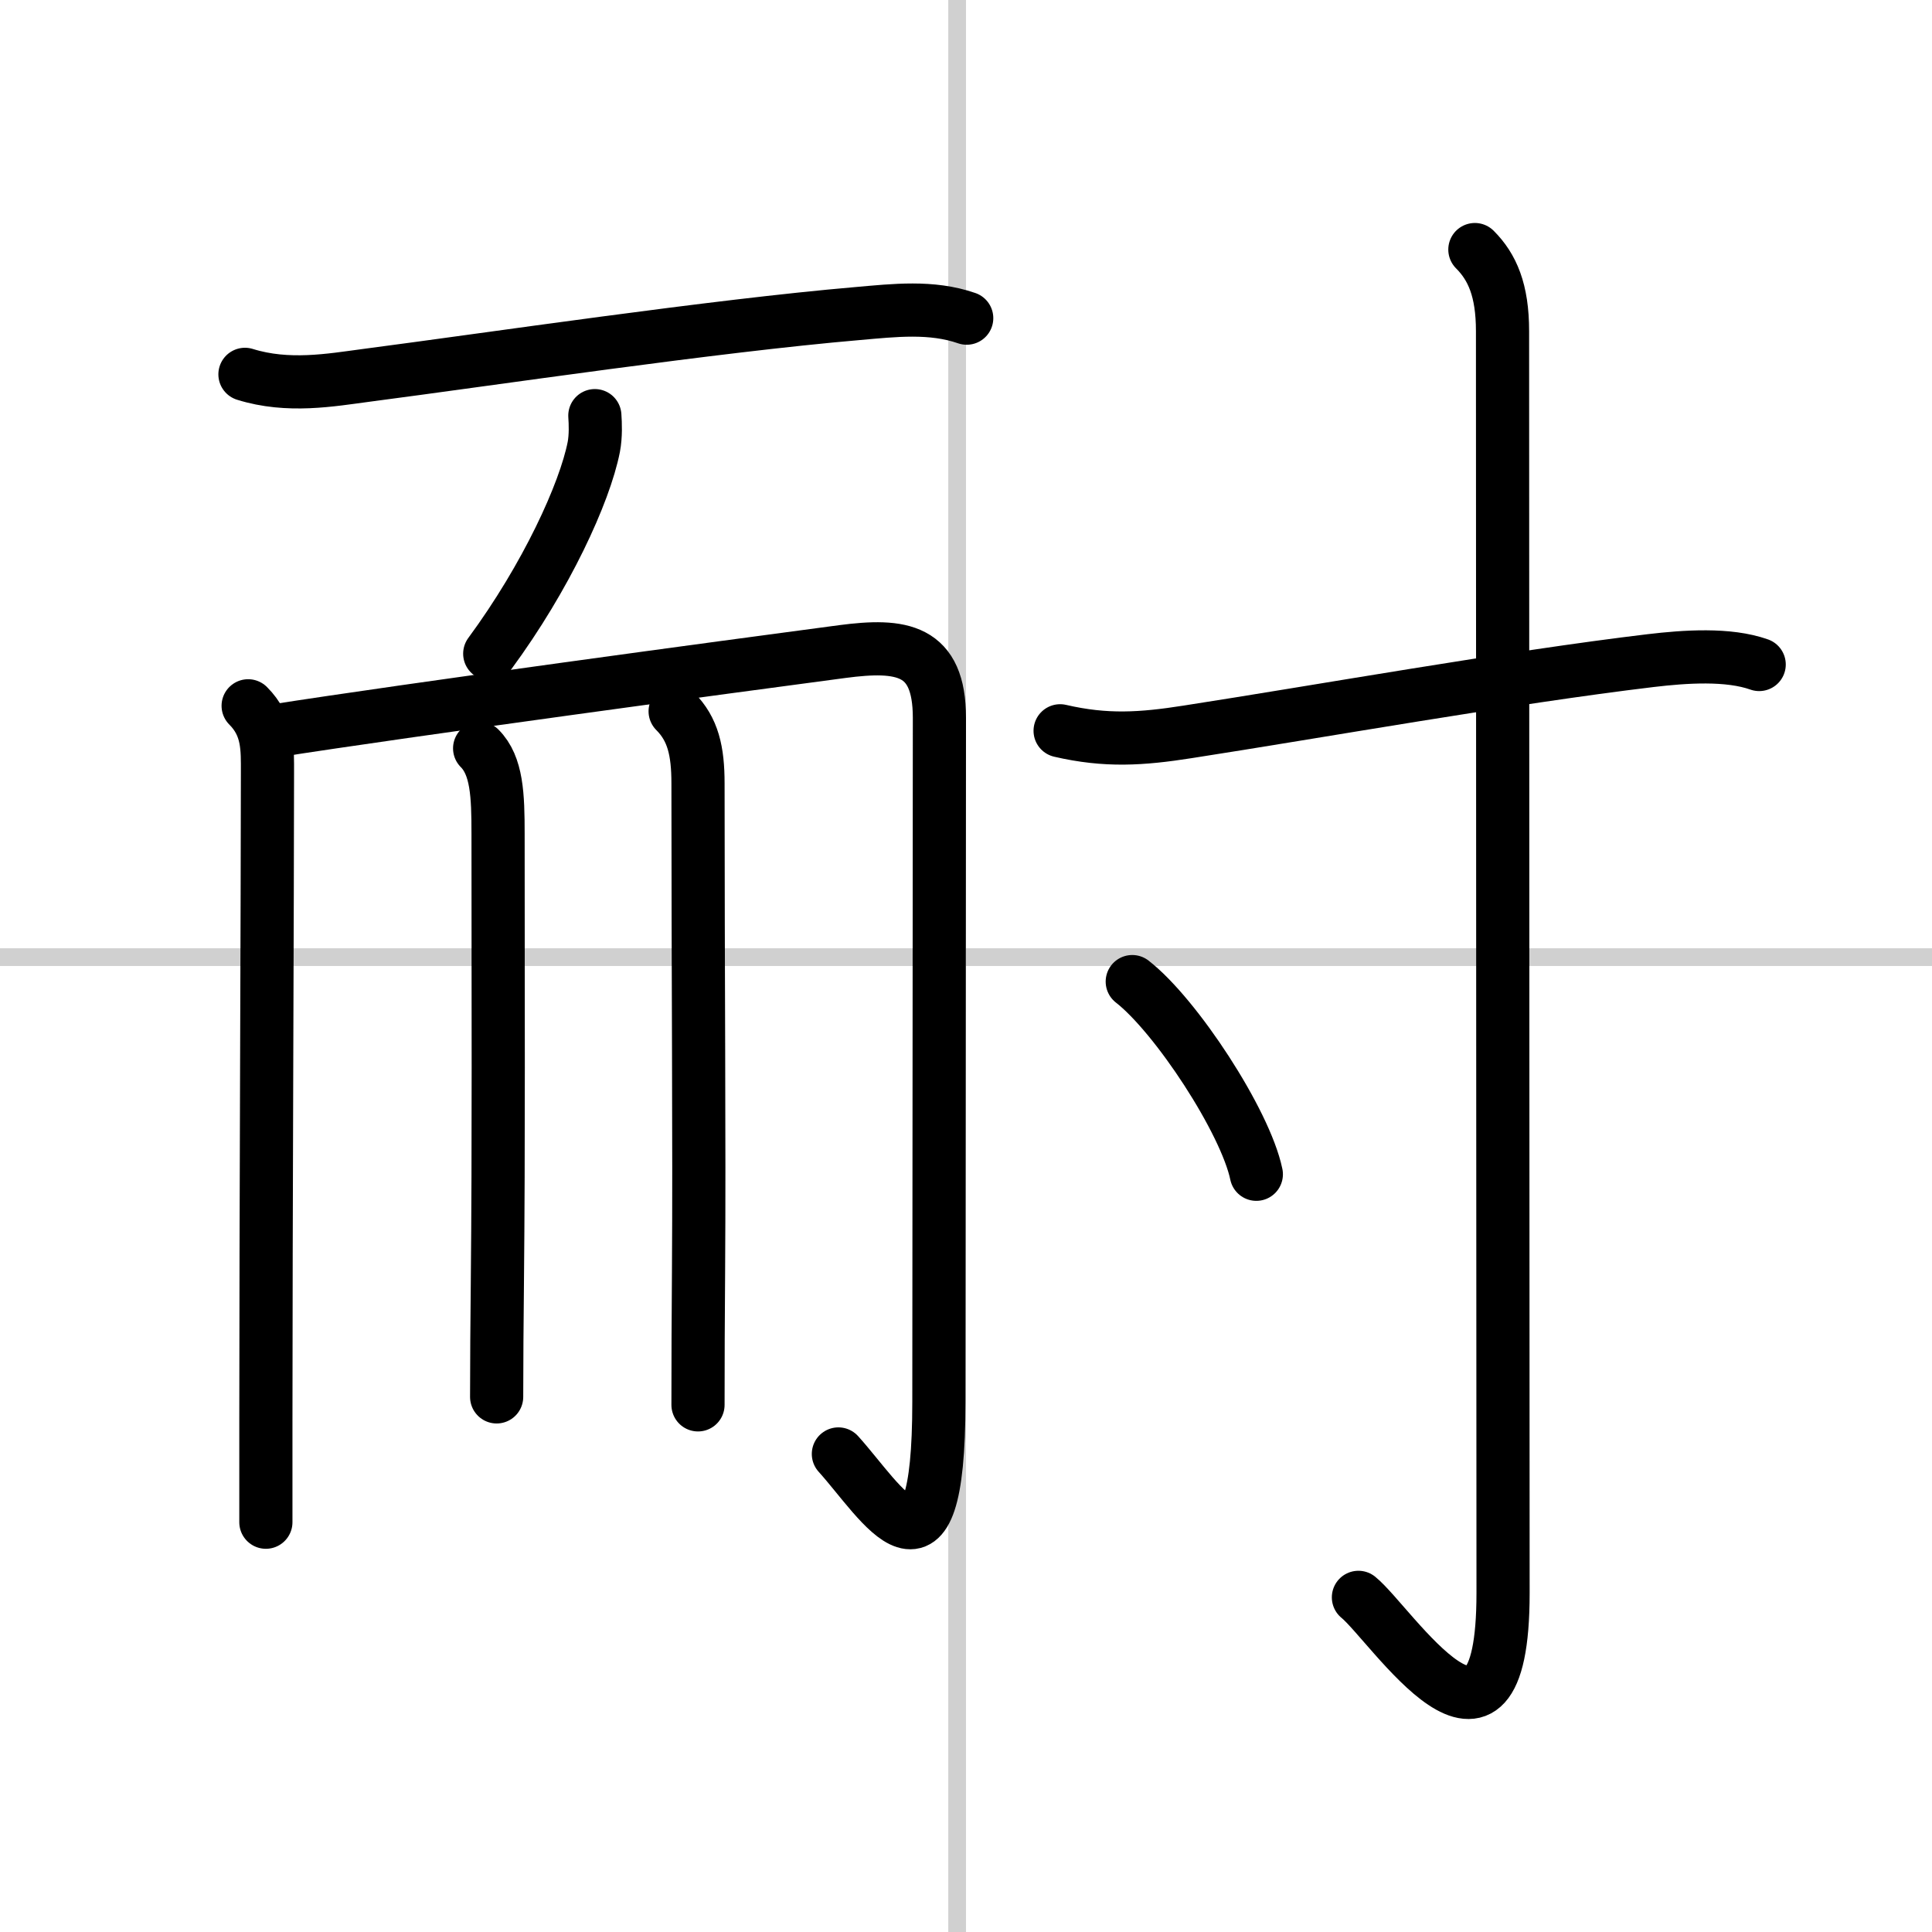
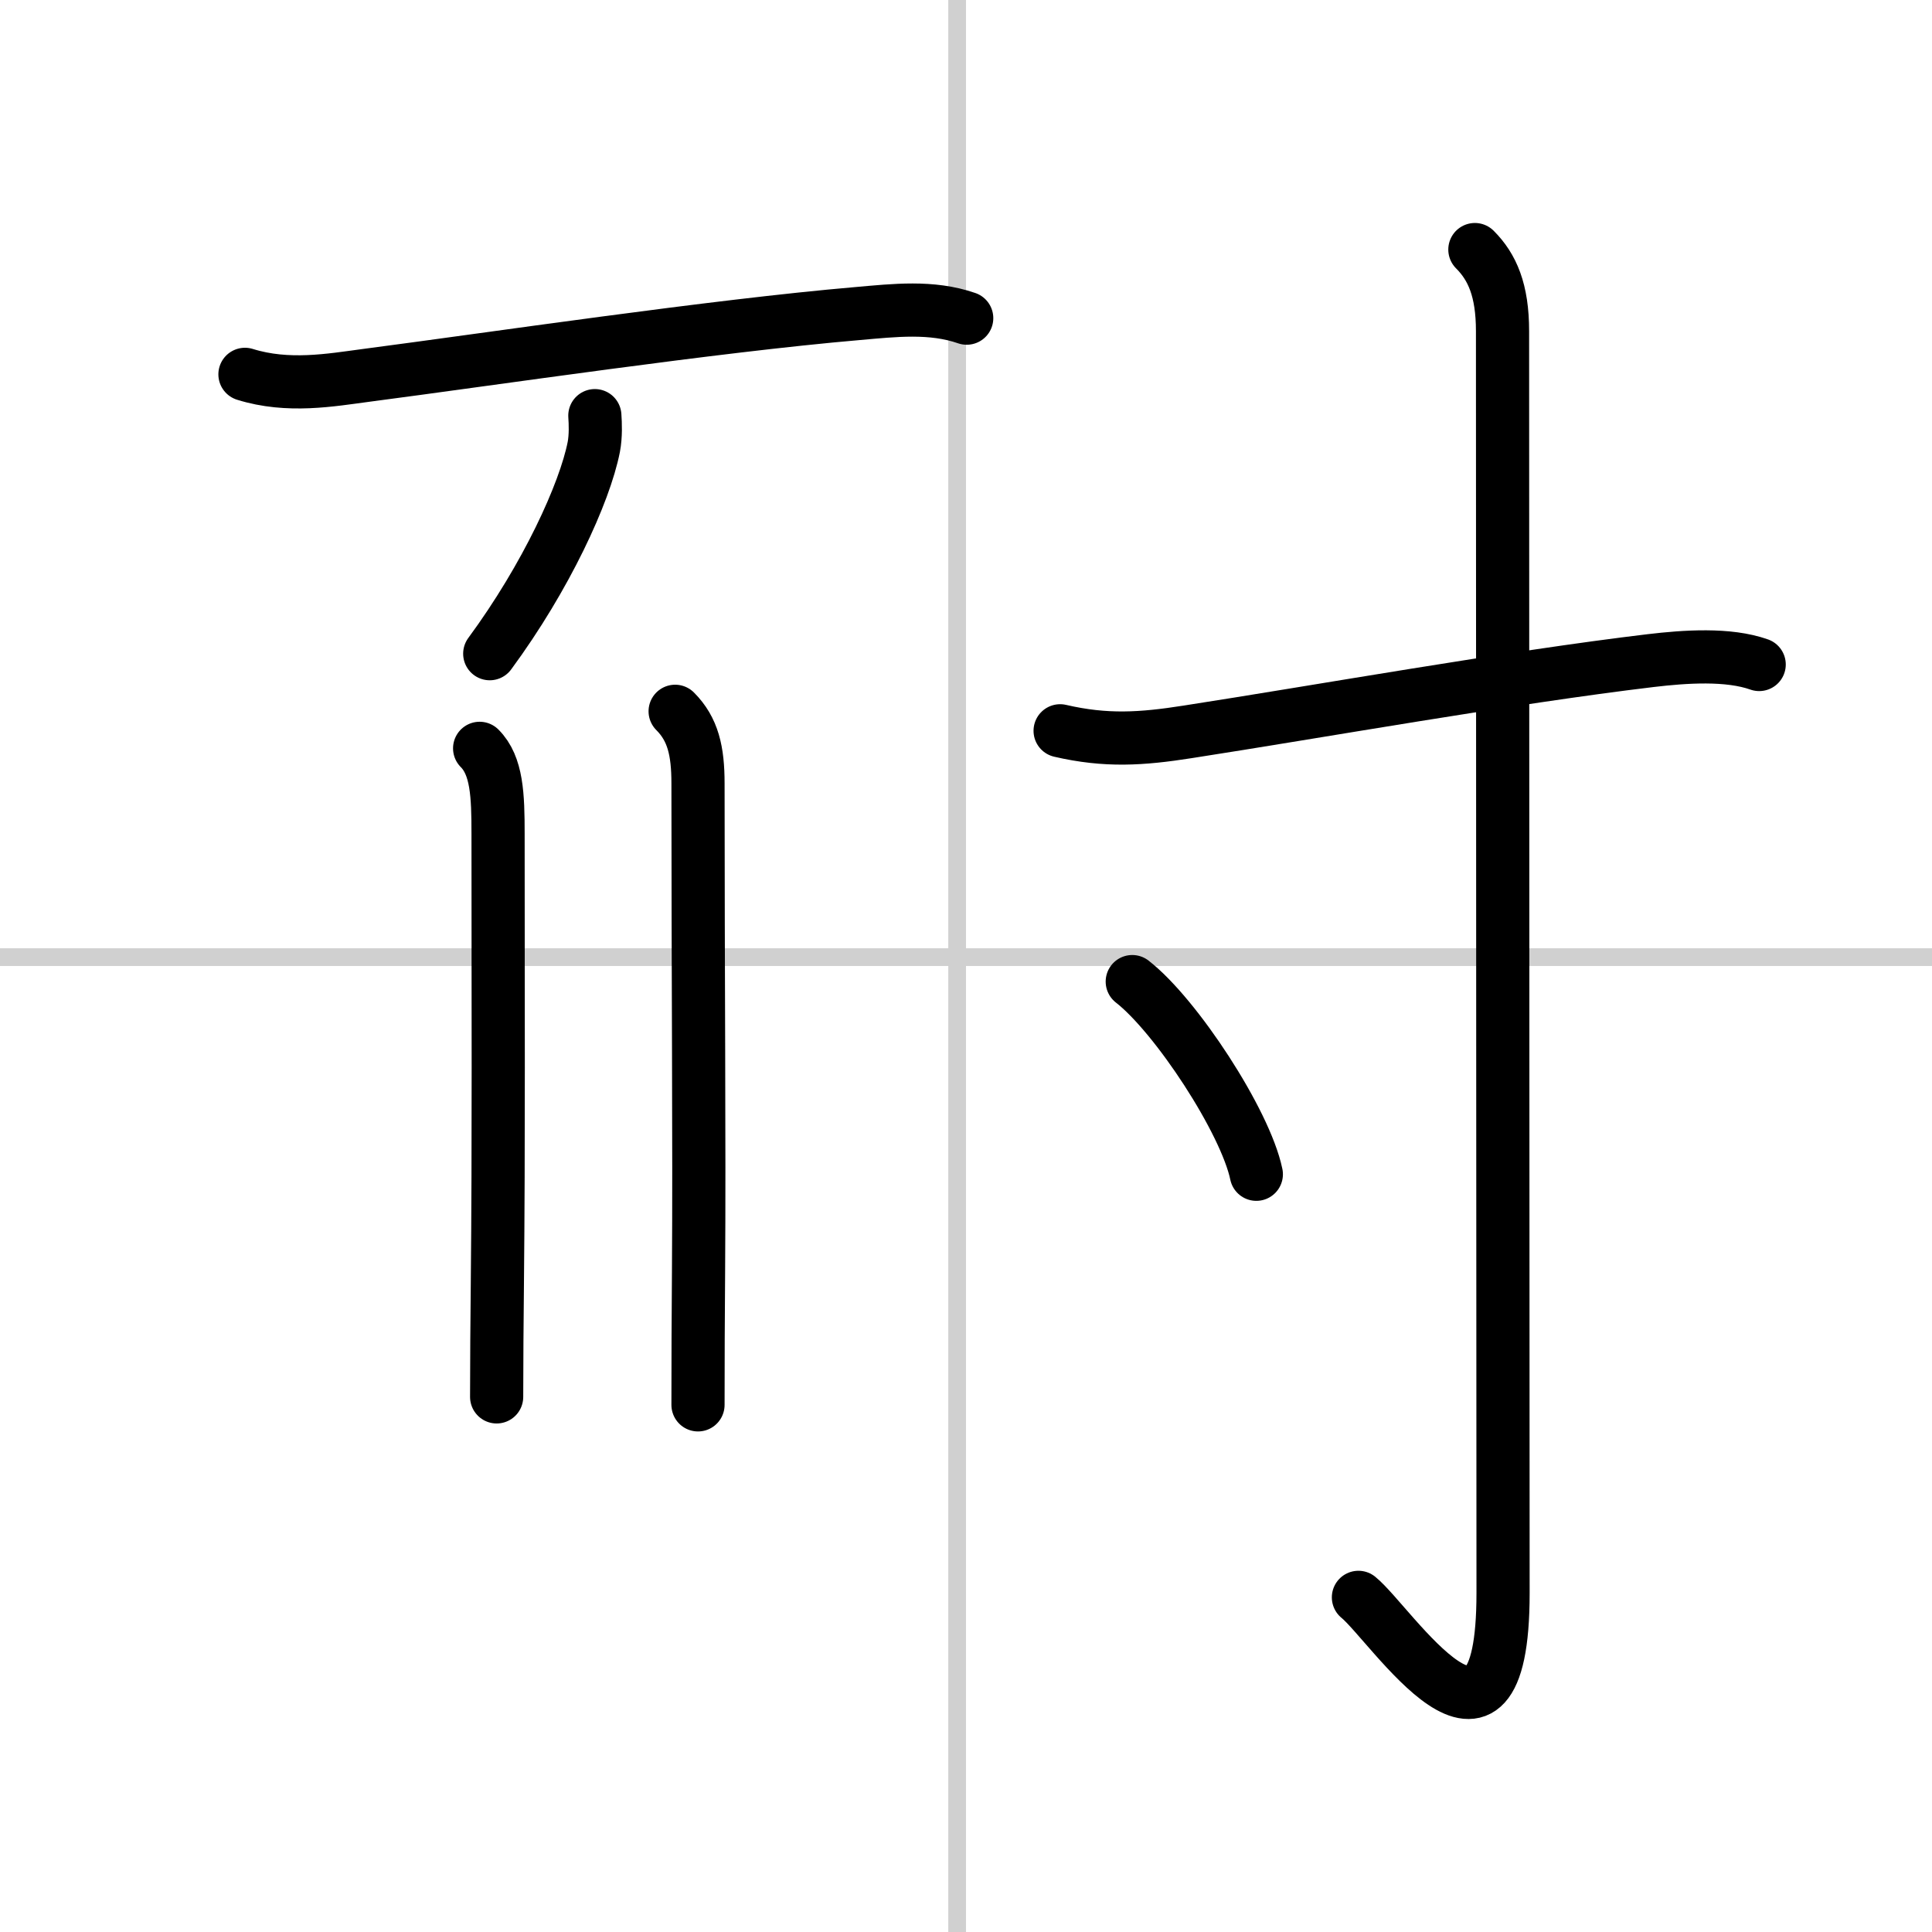
<svg xmlns="http://www.w3.org/2000/svg" width="400" height="400" viewBox="0 0 109 109">
  <rect x="0" y="0" width="109" height="109" fill="#808080" stroke="none" />
  <g fill="none" stroke="#000" stroke-linecap="round" stroke-linejoin="round" stroke-width="3">
    <rect width="100%" height="100%" fill="#fff" stroke="#fff" />
    <line x1="54" x2="54" y2="109" stroke="#d0d0d0" stroke-width="1" />
    <line x2="109" y1="54" y2="54" stroke="#d0d0d0" stroke-width="1" />
    <path d="m13.82 21.12c2.43 0.76 4.86 0.32 6.82 0.06 7.19-0.94 19.6-2.79 27.75-3.49 2.06-0.18 4.16-0.43 6.15 0.26" />
    <path d="m33.56 23.45c0.03 0.44 0.06 1.14-0.06 1.77-0.51 2.59-2.68 7.33-5.87 11.66" />
-     <path d="m14 39.82c1.15 1.15 1.09 2.43 1.09 3.78 0 6.4-0.09 25.54-0.09 36.58v5.7" />
-     <path d="M15.38,41.25c7.72-1.21,25.87-3.66,32.14-4.49C50.86,36.32,53,36.6,53,40.5c0,6.8-0.03,32.25-0.03,38.59c0,11.41-3.21,5.66-5.67,2.94" />
    <path d="m27.06 42.22c0.98 0.98 1.04 2.65 1.04 4.82 0 9.34 0.04 17.34-0.04 25.46-0.02 2.07-0.04 4.16-0.04 6.31" />
    <path d="m38.09 40.13c1.01 1.01 1.29 2.24 1.29 4.07 0 10.97 0.08 20.13 0.03 27.52-0.02 2.58-0.03 5.07-0.03 7.54" />
    <path d="m59.81 41.23c2.59 0.6 4.59 0.47 7.2 0.06 7.24-1.12 18.17-3.07 26.12-4.02 1.94-0.23 4.37-0.4 6.12 0.22" />
    <path d="m83.21 14.08c0.98 0.98 1.56 2.29 1.56 4.6 0 19.79 0.03 66.39 0.03 71.2 0 11.67-6.32 1.73-8.16 0.24" />
    <path d="m63.88 55.38c2.47 1.92 6.38 7.89 7 10.87" />
  </g>
</svg>